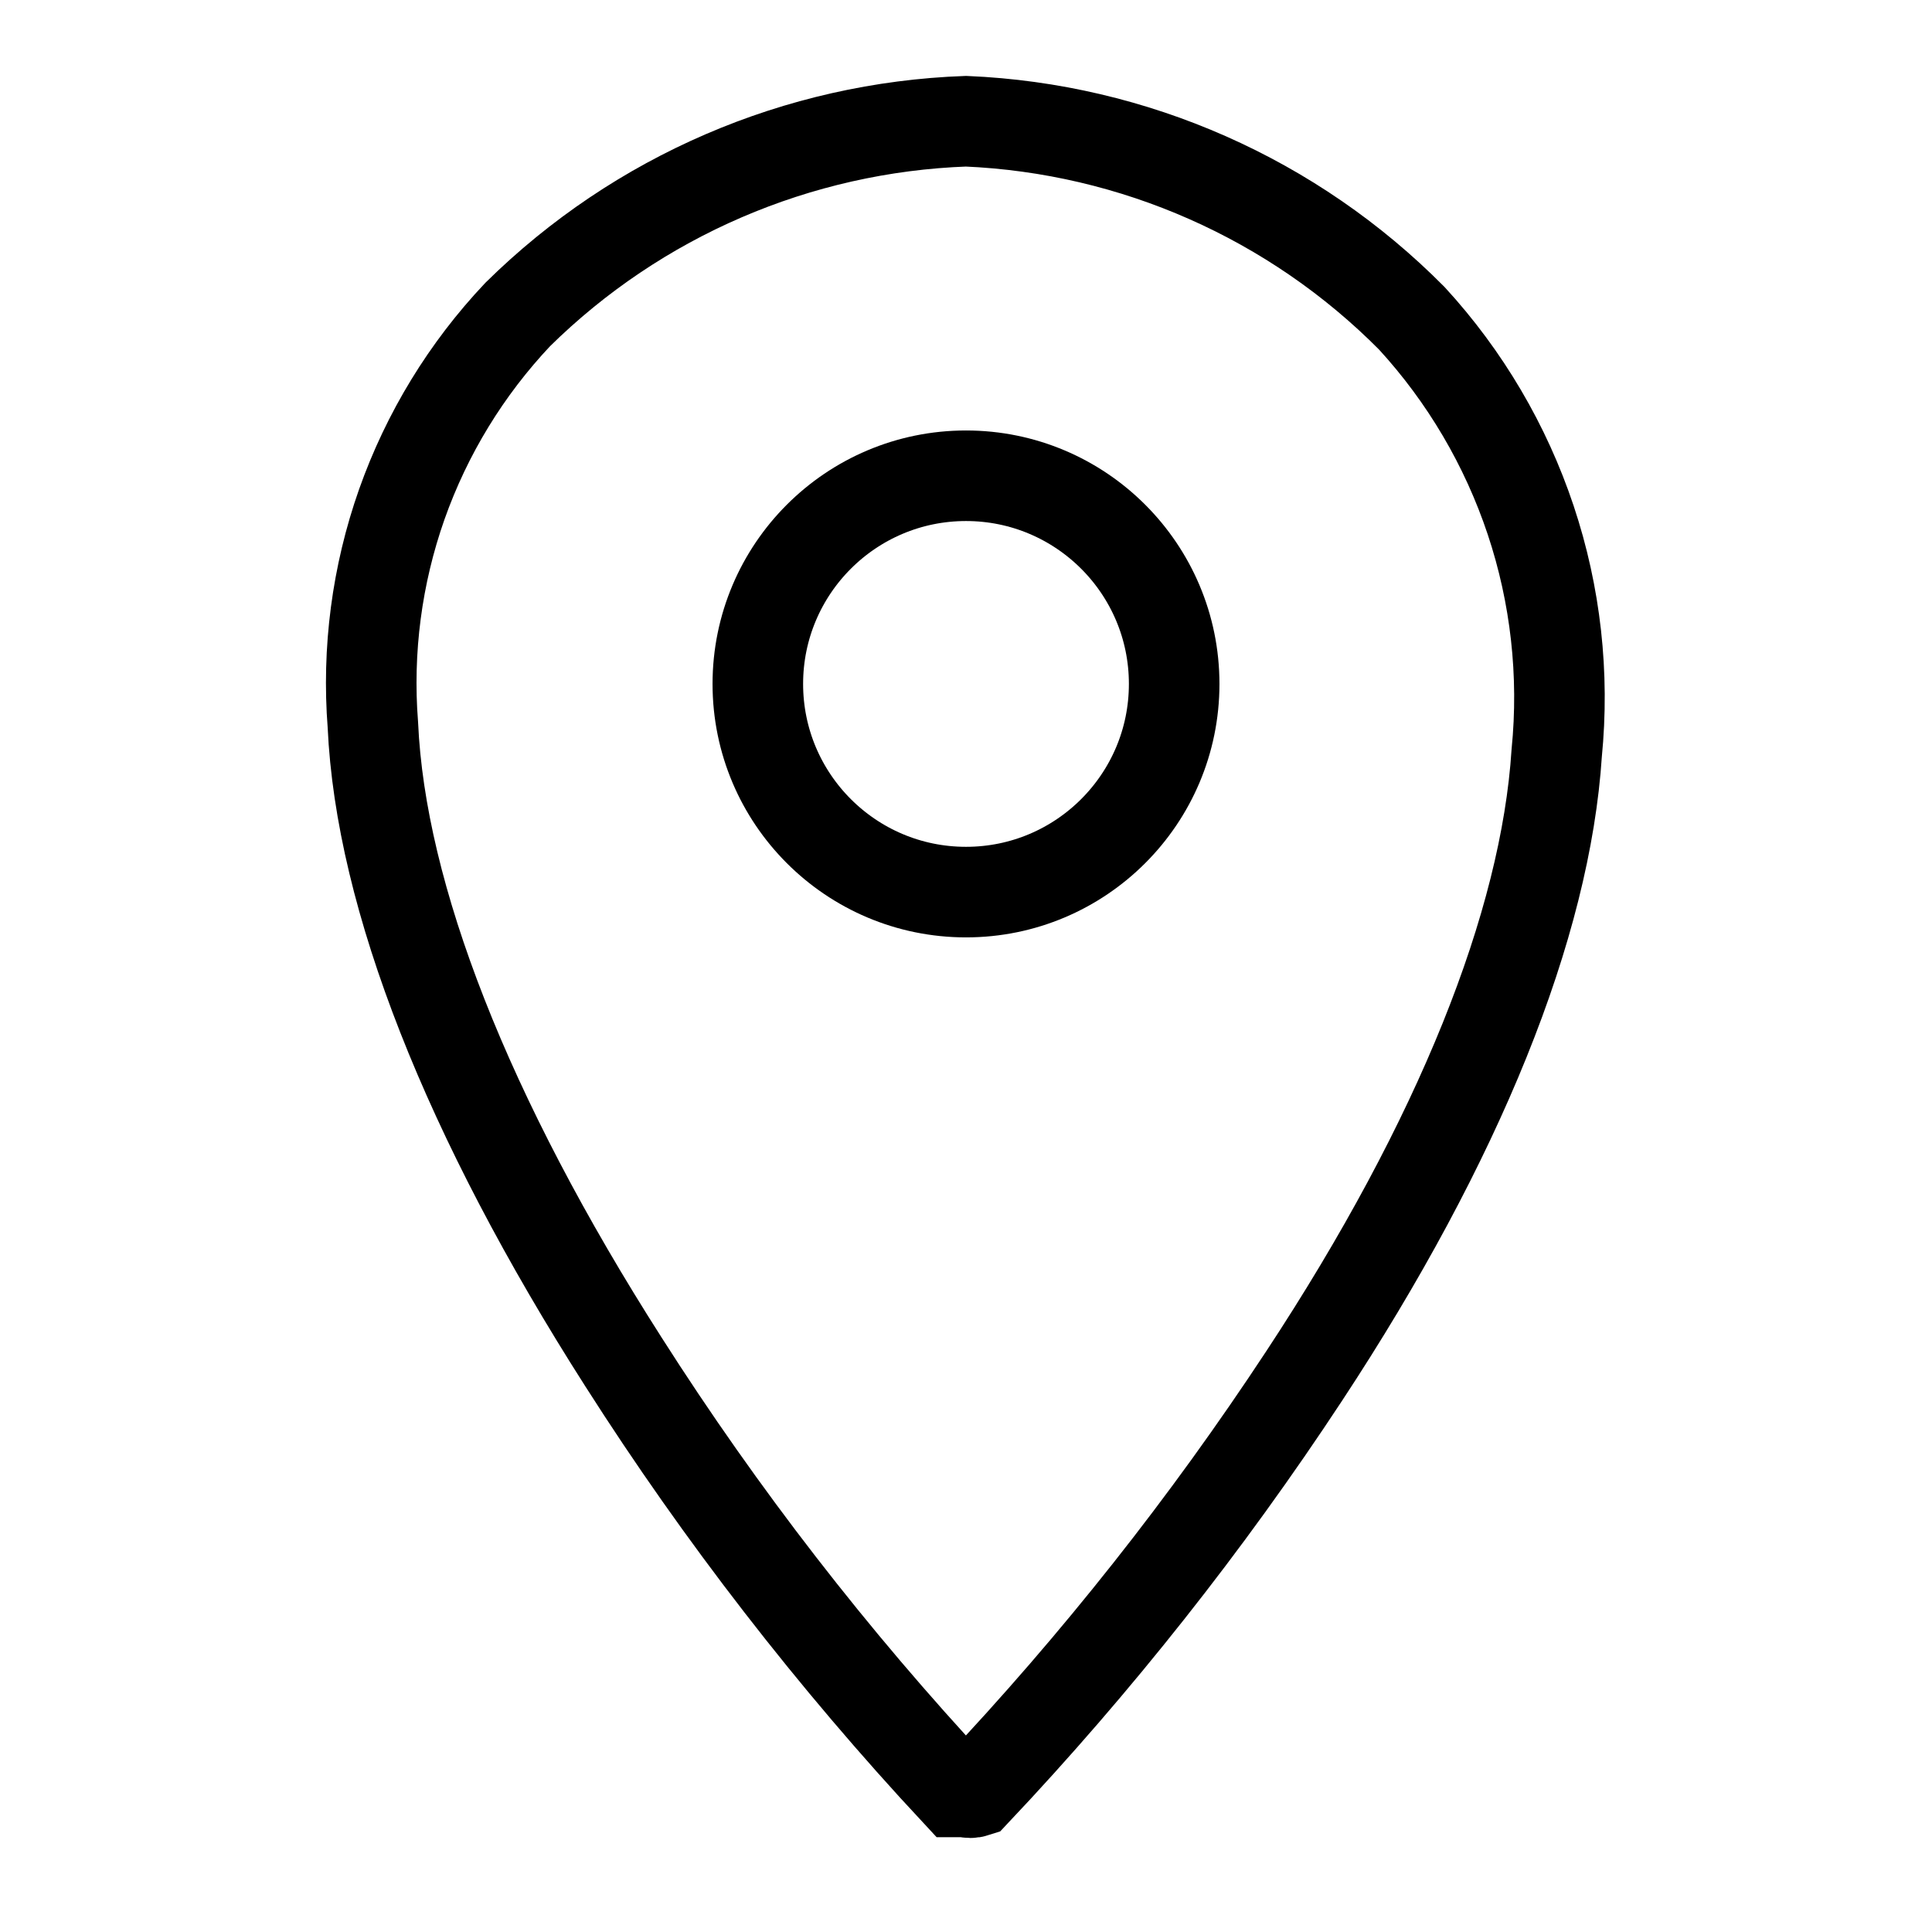
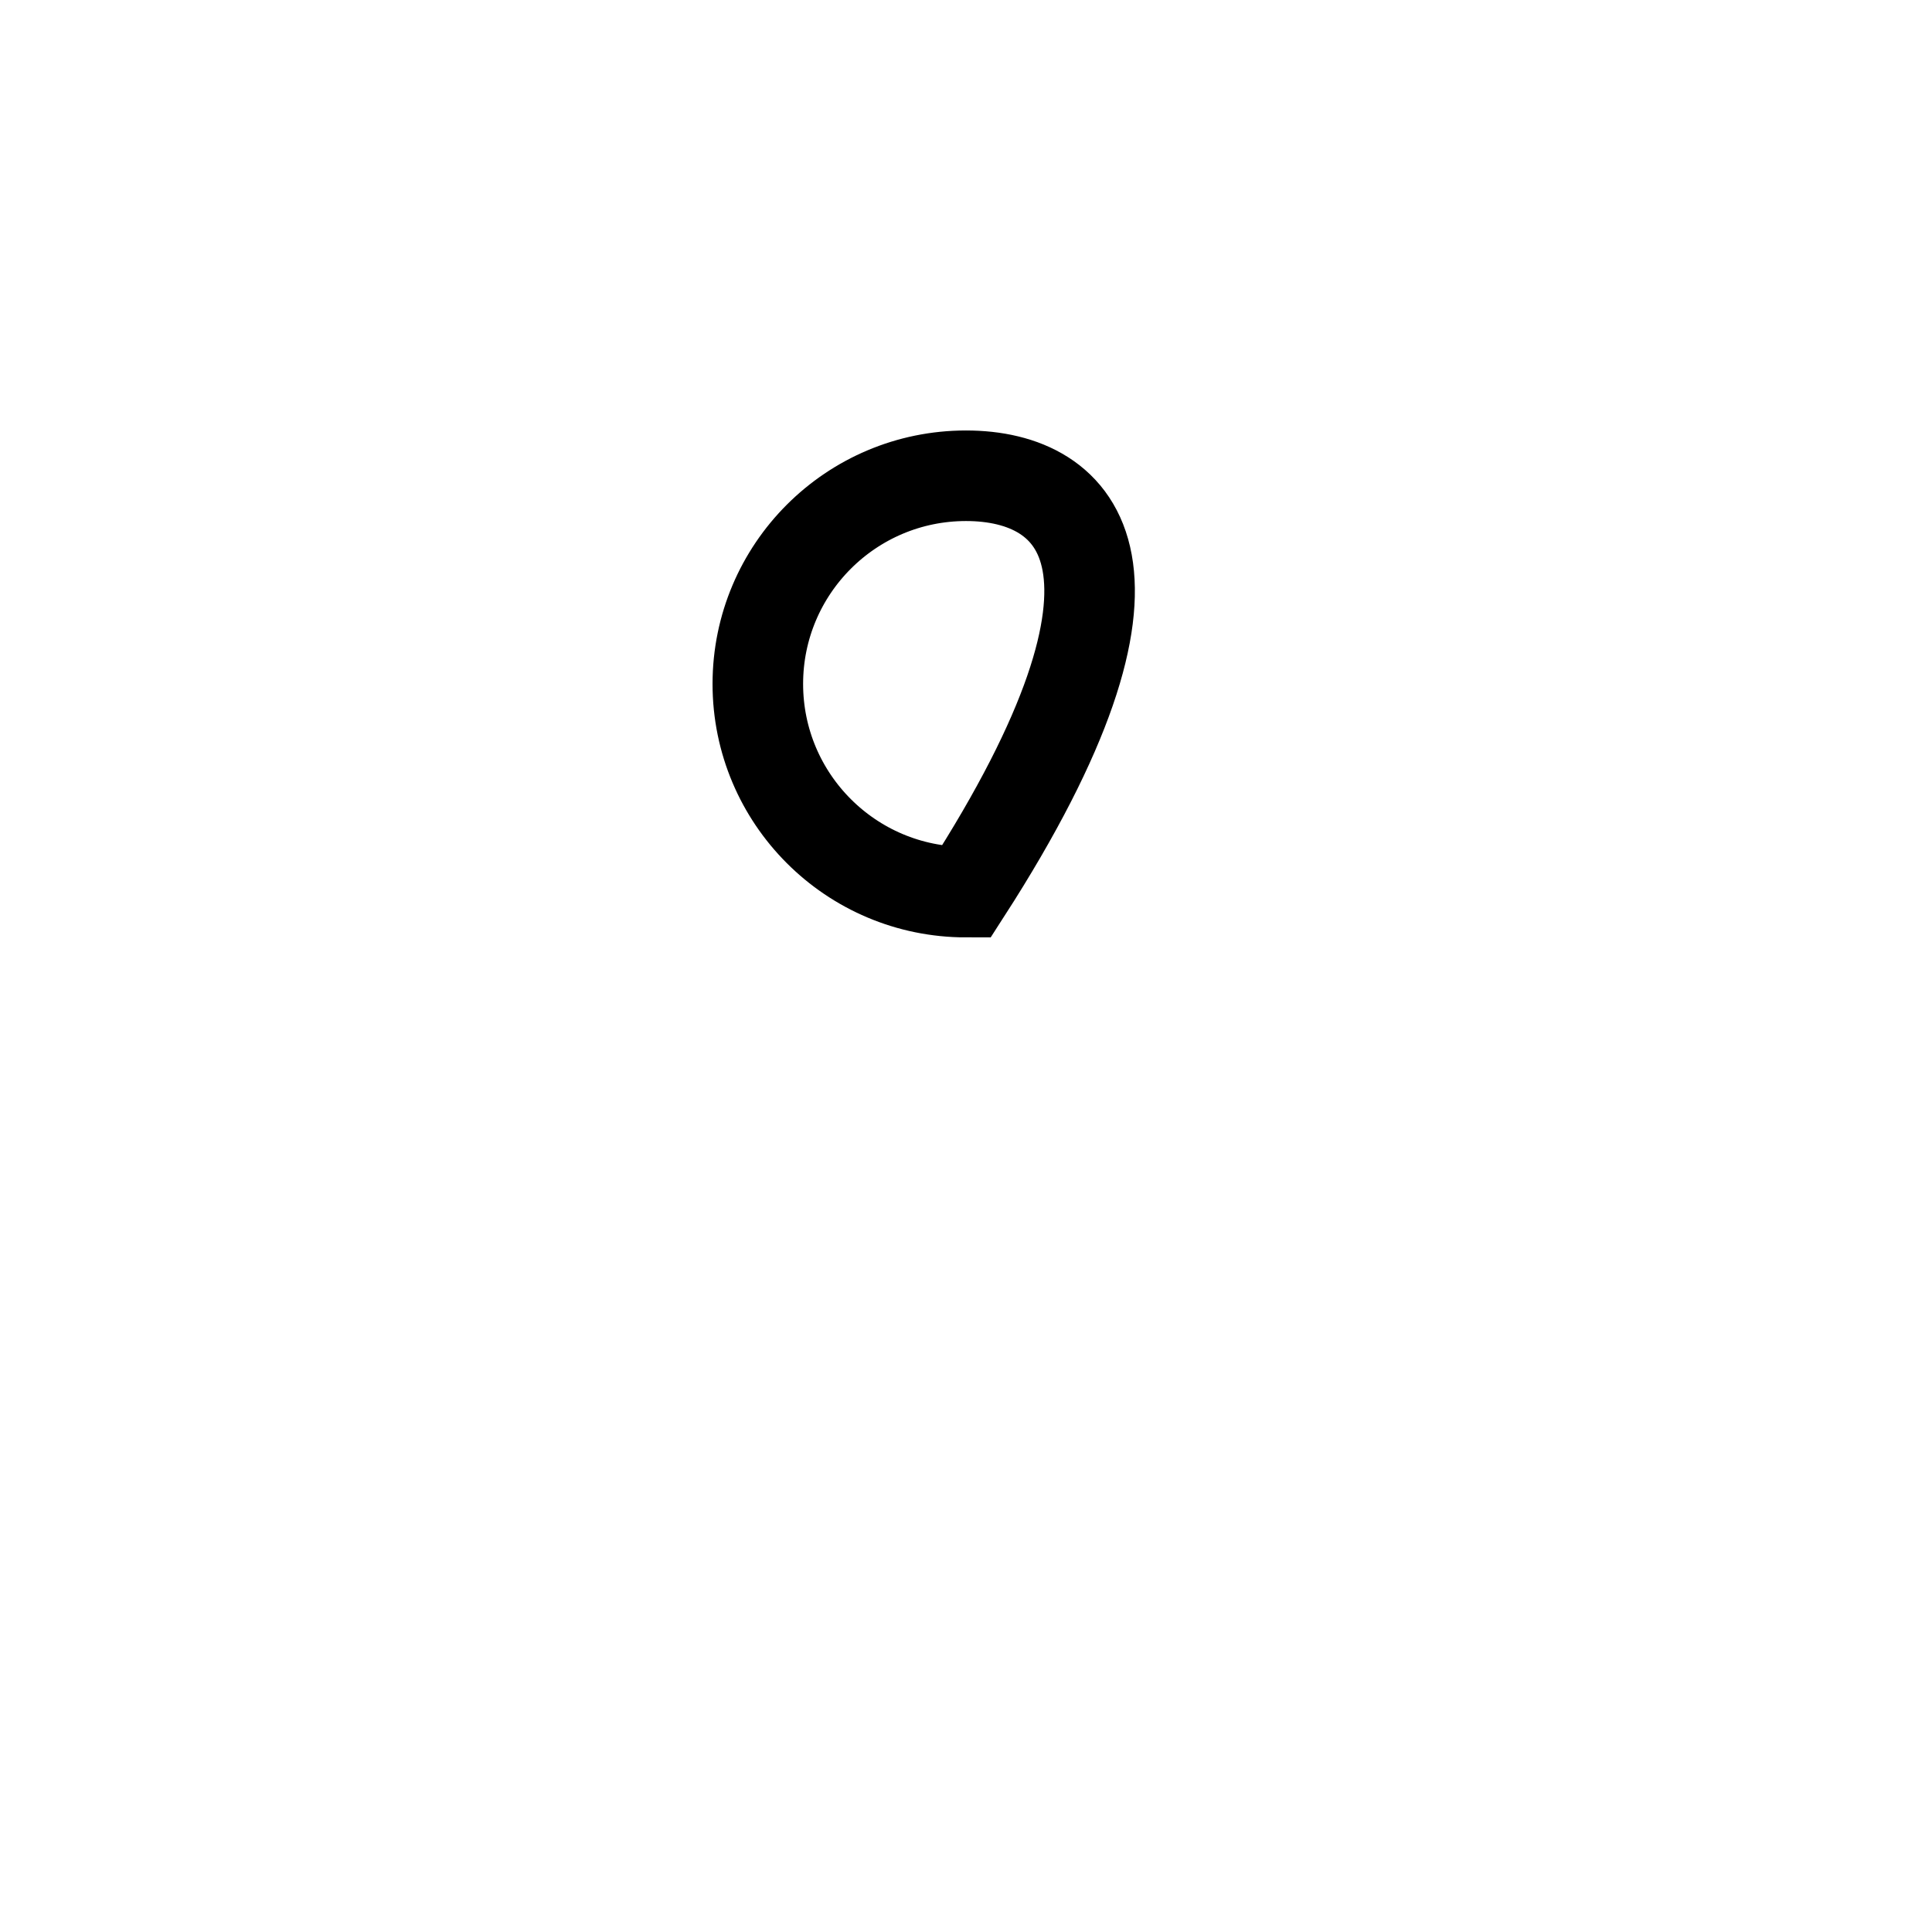
<svg xmlns="http://www.w3.org/2000/svg" fill="none" height="32" viewBox="0 0 32 32" width="32">
  <g clip-path="url(#clip0_513_1104)">
-     <path d="M16 2.008C13.212 2.108 10.563 3.249 8.576 5.208C7.723 6.111 7.069 7.182 6.655 8.353C6.242 9.525 6.079 10.77 6.176 12.008C6.304 14.848 7.736 18.504 10.328 22.56C11.944 25.096 13.79 27.479 15.84 29.68C15.84 29.68 15.904 29.68 15.992 29.68C16.044 29.697 16.1 29.697 16.152 29.68C18.165 27.547 19.988 25.242 21.6 22.792C24.176 18.88 25.6 15.312 25.784 12.472C25.913 11.17 25.767 9.856 25.353 8.615C24.939 7.375 24.268 6.235 23.384 5.272C21.422 3.293 18.785 2.127 16 2.008Z" stroke="black" stroke-miterlimit="10" stroke-width="1.5" />
-     <path d="M16 14.776C17.904 14.776 19.448 13.232 19.448 11.328C19.448 9.424 17.904 7.88 16 7.88C14.096 7.88 12.552 9.424 12.552 11.328C12.552 13.232 14.096 14.776 16 14.776Z" stroke="black" stroke-miterlimit="10" stroke-width="1.5" />
+     <path d="M16 14.776C19.448 9.424 17.904 7.88 16 7.88C14.096 7.88 12.552 9.424 12.552 11.328C12.552 13.232 14.096 14.776 16 14.776Z" stroke="black" stroke-miterlimit="10" stroke-width="1.5" />
  </g>
  <defs>
    <clipPath id="clip0_513_1104">
      <rect fill="white" height="32" width="32" />
    </clipPath>
  </defs>
</svg>